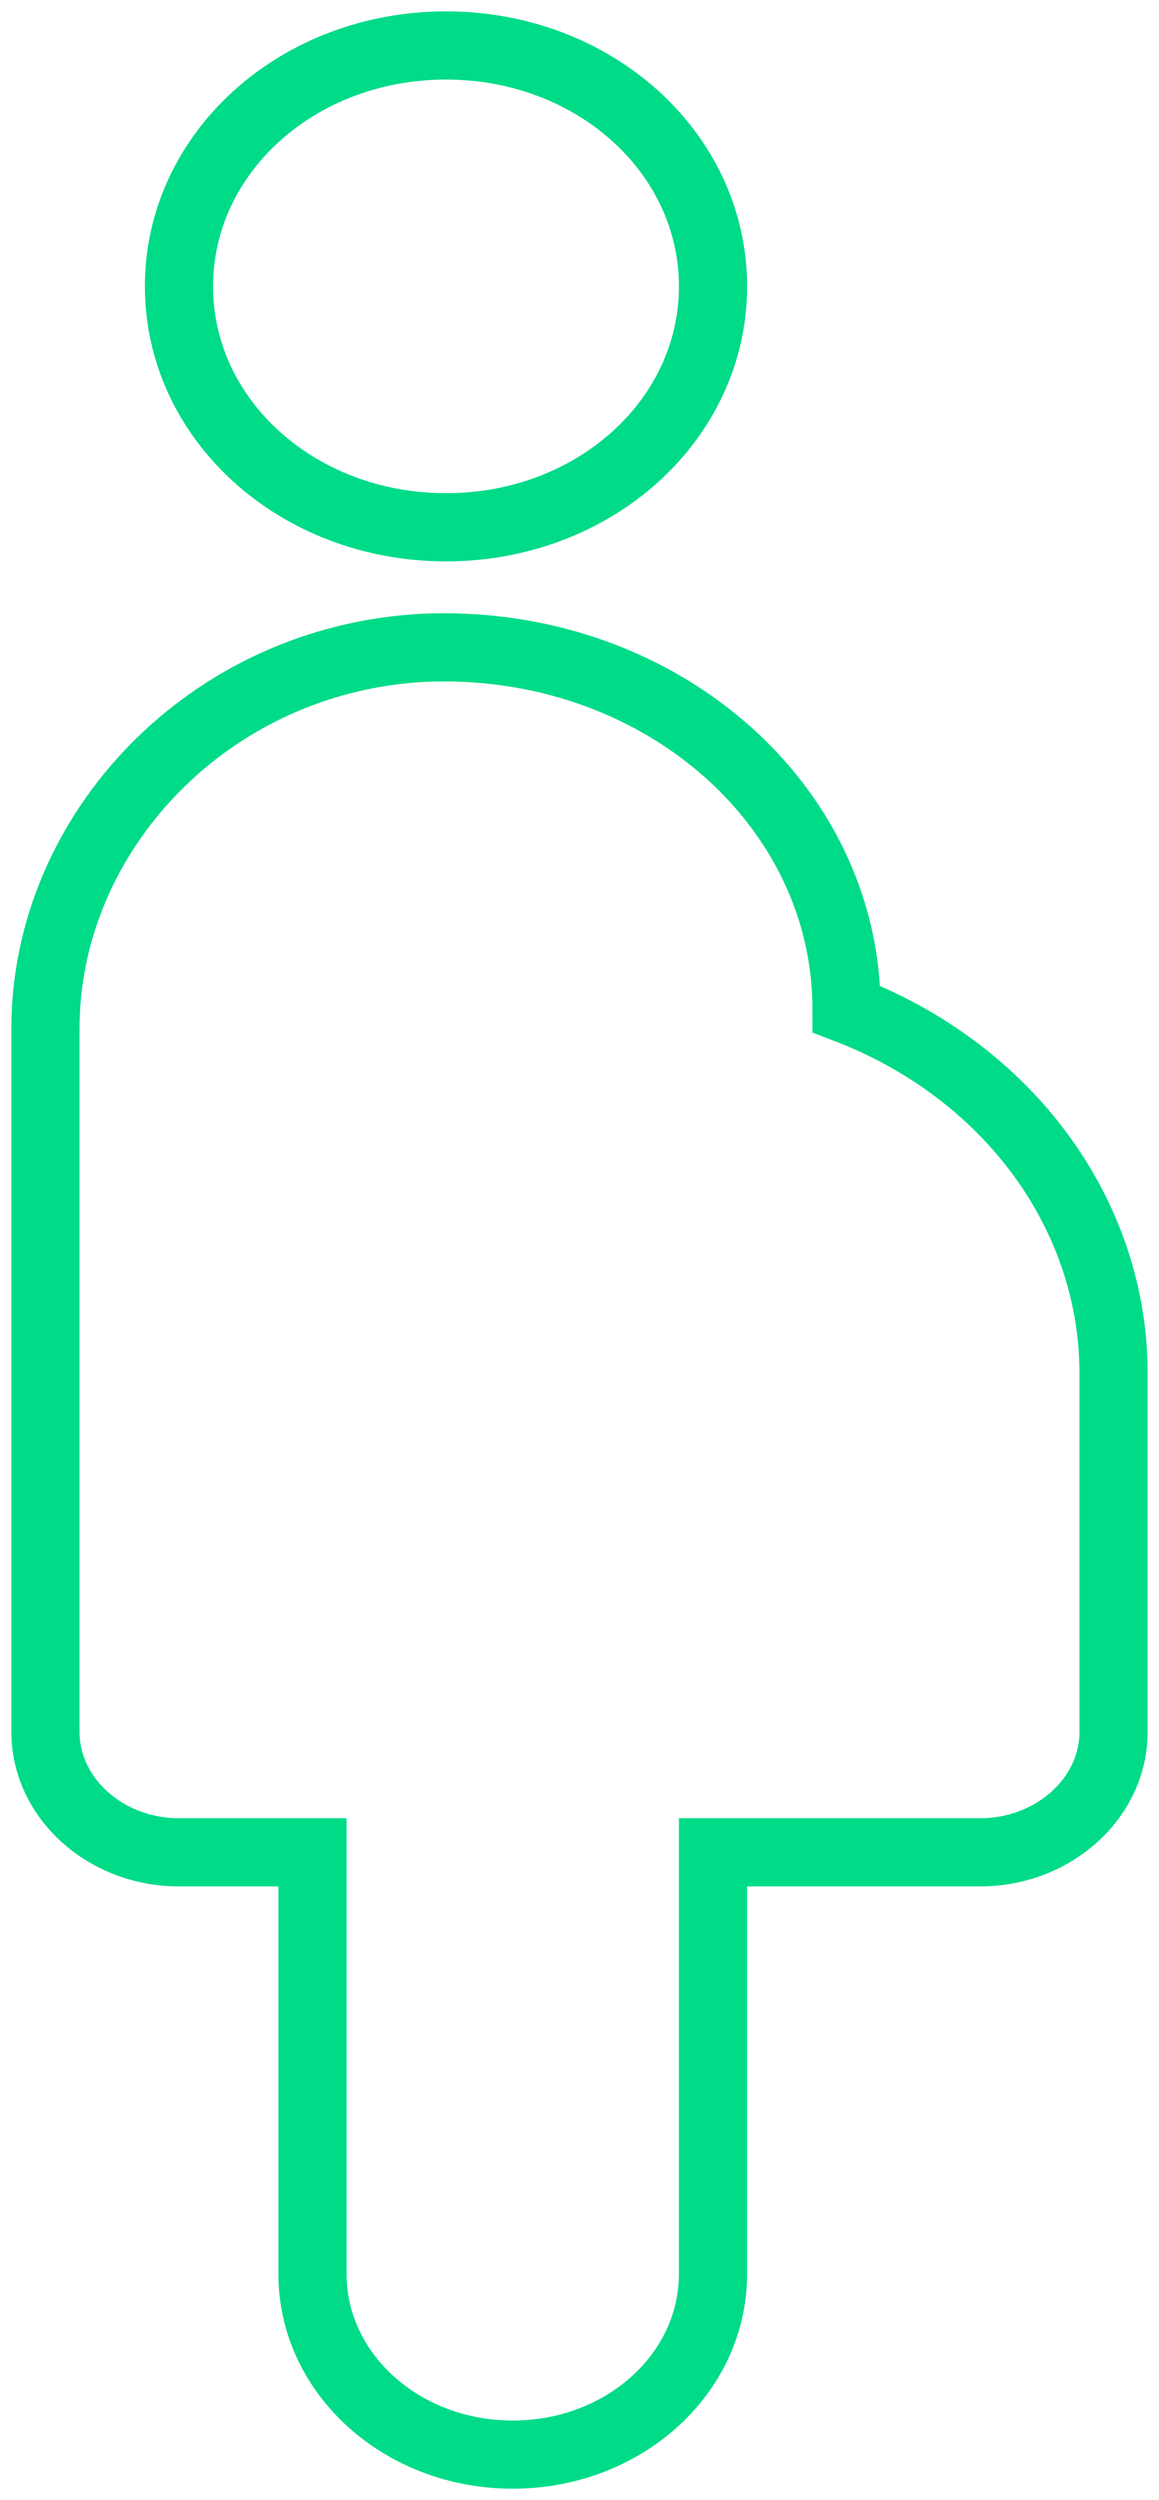
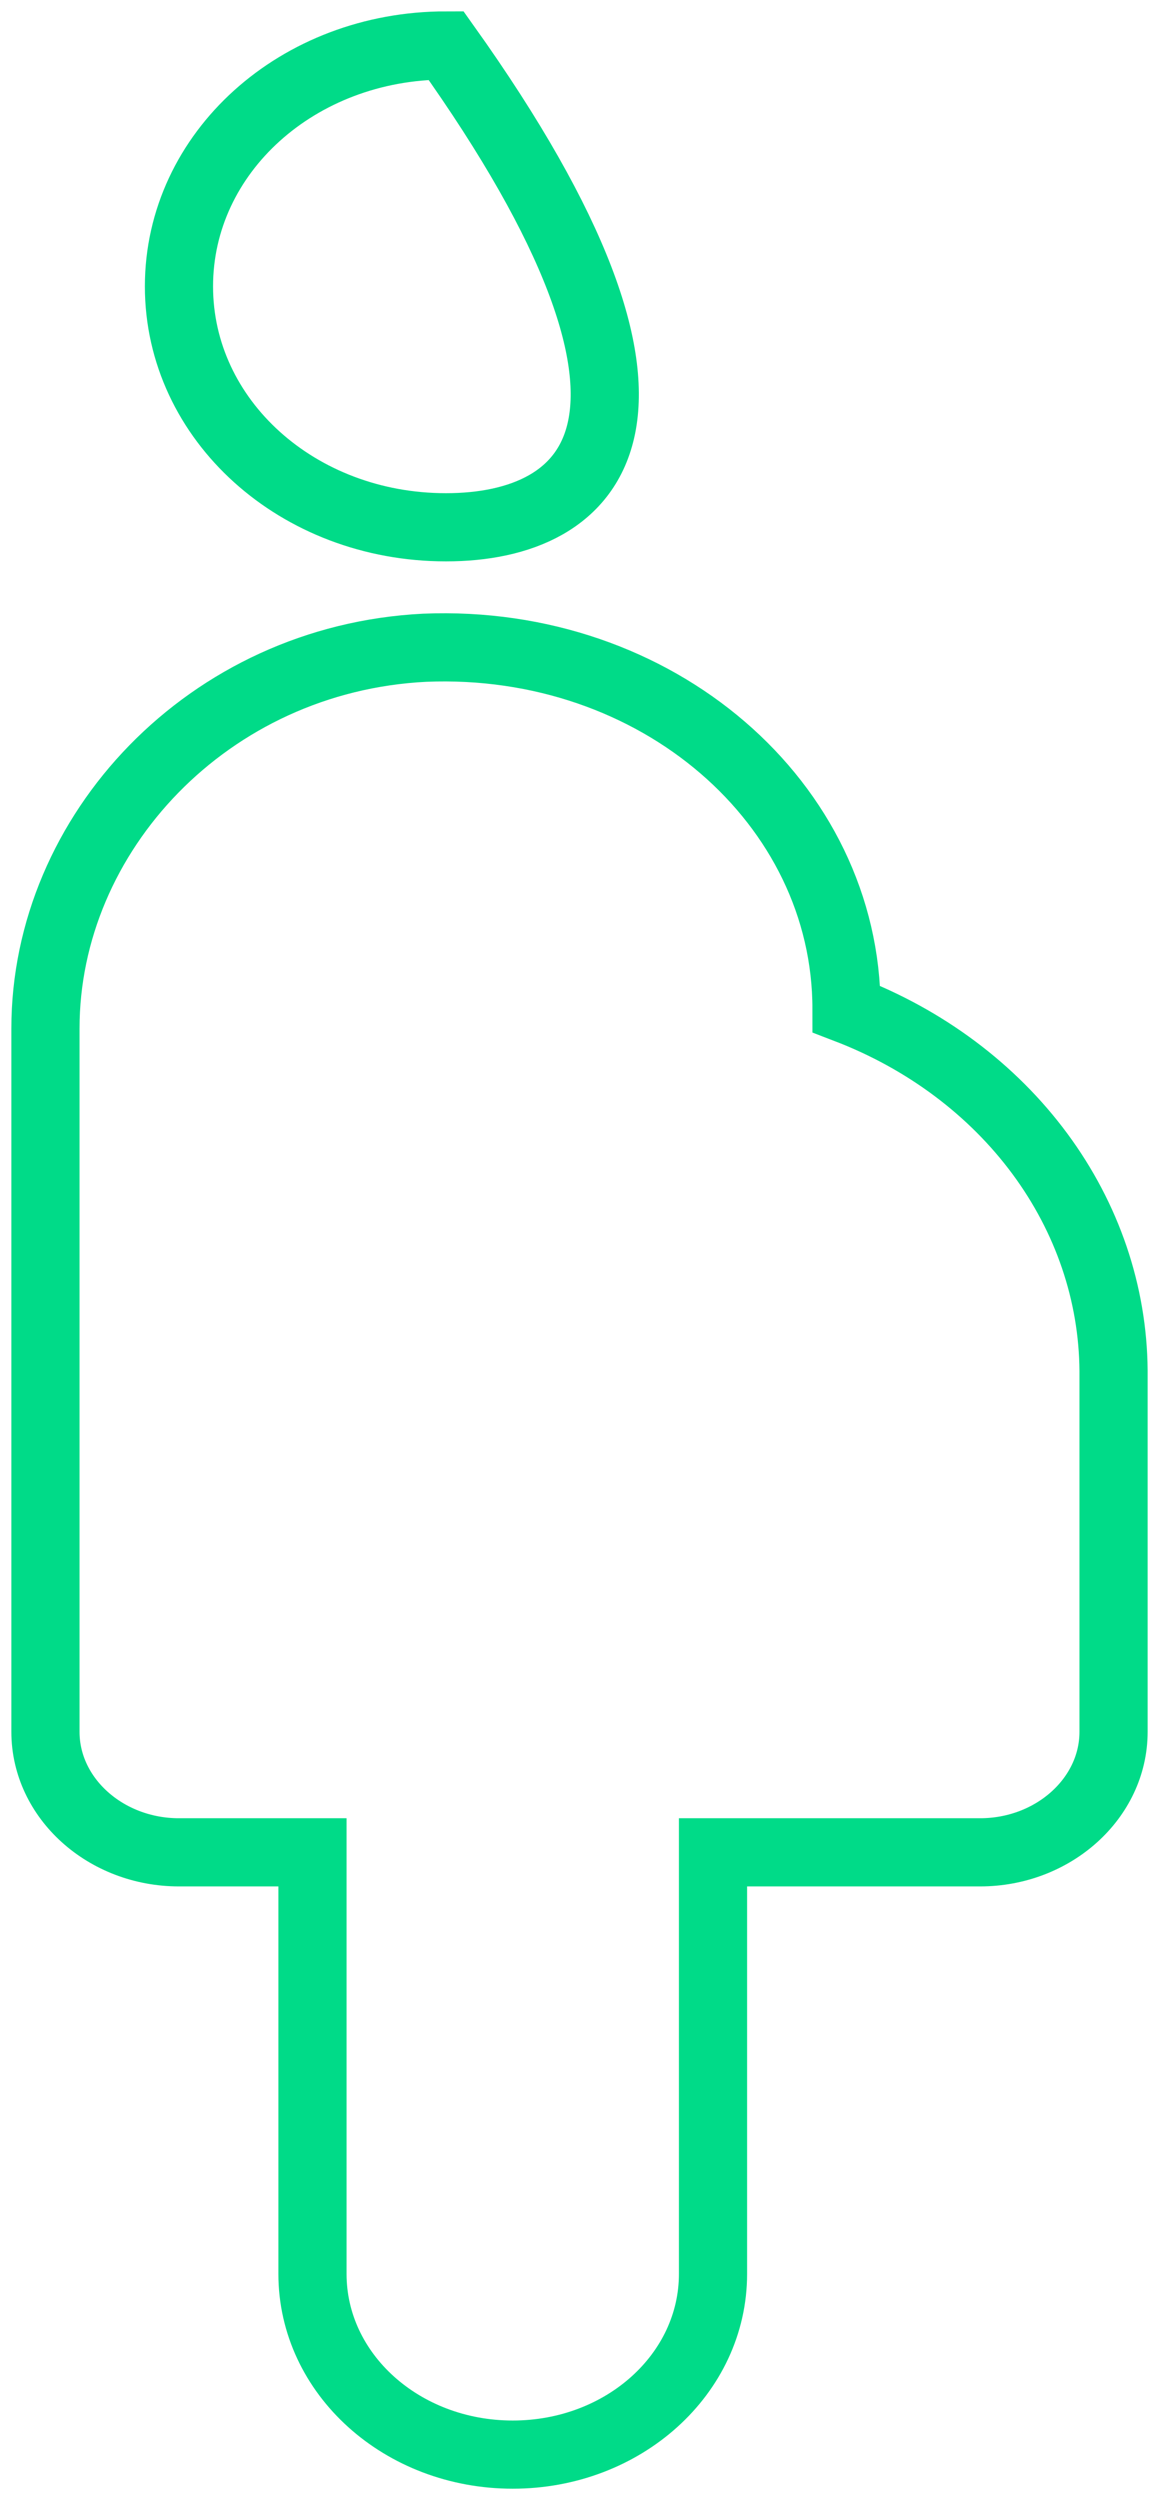
<svg xmlns="http://www.w3.org/2000/svg" width="51" height="110" viewBox="0 0 51 110" fill="none">
-   <path d="M7.875 12.6C7.875 6.717 13.104 2 19.625 2C26.146 2 31.375 6.717 31.375 12.6C31.375 18.483 26.146 23.2 19.625 23.2C13.104 23.2 7.875 18.483 7.875 12.6ZM49 60.3C48.973 56.905 47.847 53.591 45.759 50.766C43.672 47.941 40.714 45.728 37.25 44.4C37.25 35.337 28.907 28.076 18.685 28.5C9.168 28.977 2 36.662 2 45.248V76.2C2 79.115 4.644 81.5 7.875 81.5H13.75V100.05C13.75 104.449 17.686 108 22.562 108C27.439 108 31.375 104.449 31.375 100.05V81.5H43.125C46.356 81.5 49 79.115 49 76.2V60.3Z" stroke="#00DB88" stroke-width="3" />
+   <path d="M7.875 12.6C7.875 6.717 13.104 2 19.625 2C31.375 18.483 26.146 23.2 19.625 23.2C13.104 23.2 7.875 18.483 7.875 12.6ZM49 60.3C48.973 56.905 47.847 53.591 45.759 50.766C43.672 47.941 40.714 45.728 37.25 44.4C37.25 35.337 28.907 28.076 18.685 28.5C9.168 28.977 2 36.662 2 45.248V76.2C2 79.115 4.644 81.5 7.875 81.5H13.75V100.05C13.75 104.449 17.686 108 22.562 108C27.439 108 31.375 104.449 31.375 100.05V81.5H43.125C46.356 81.5 49 79.115 49 76.2V60.3Z" stroke="#00DB88" stroke-width="3" />
</svg>